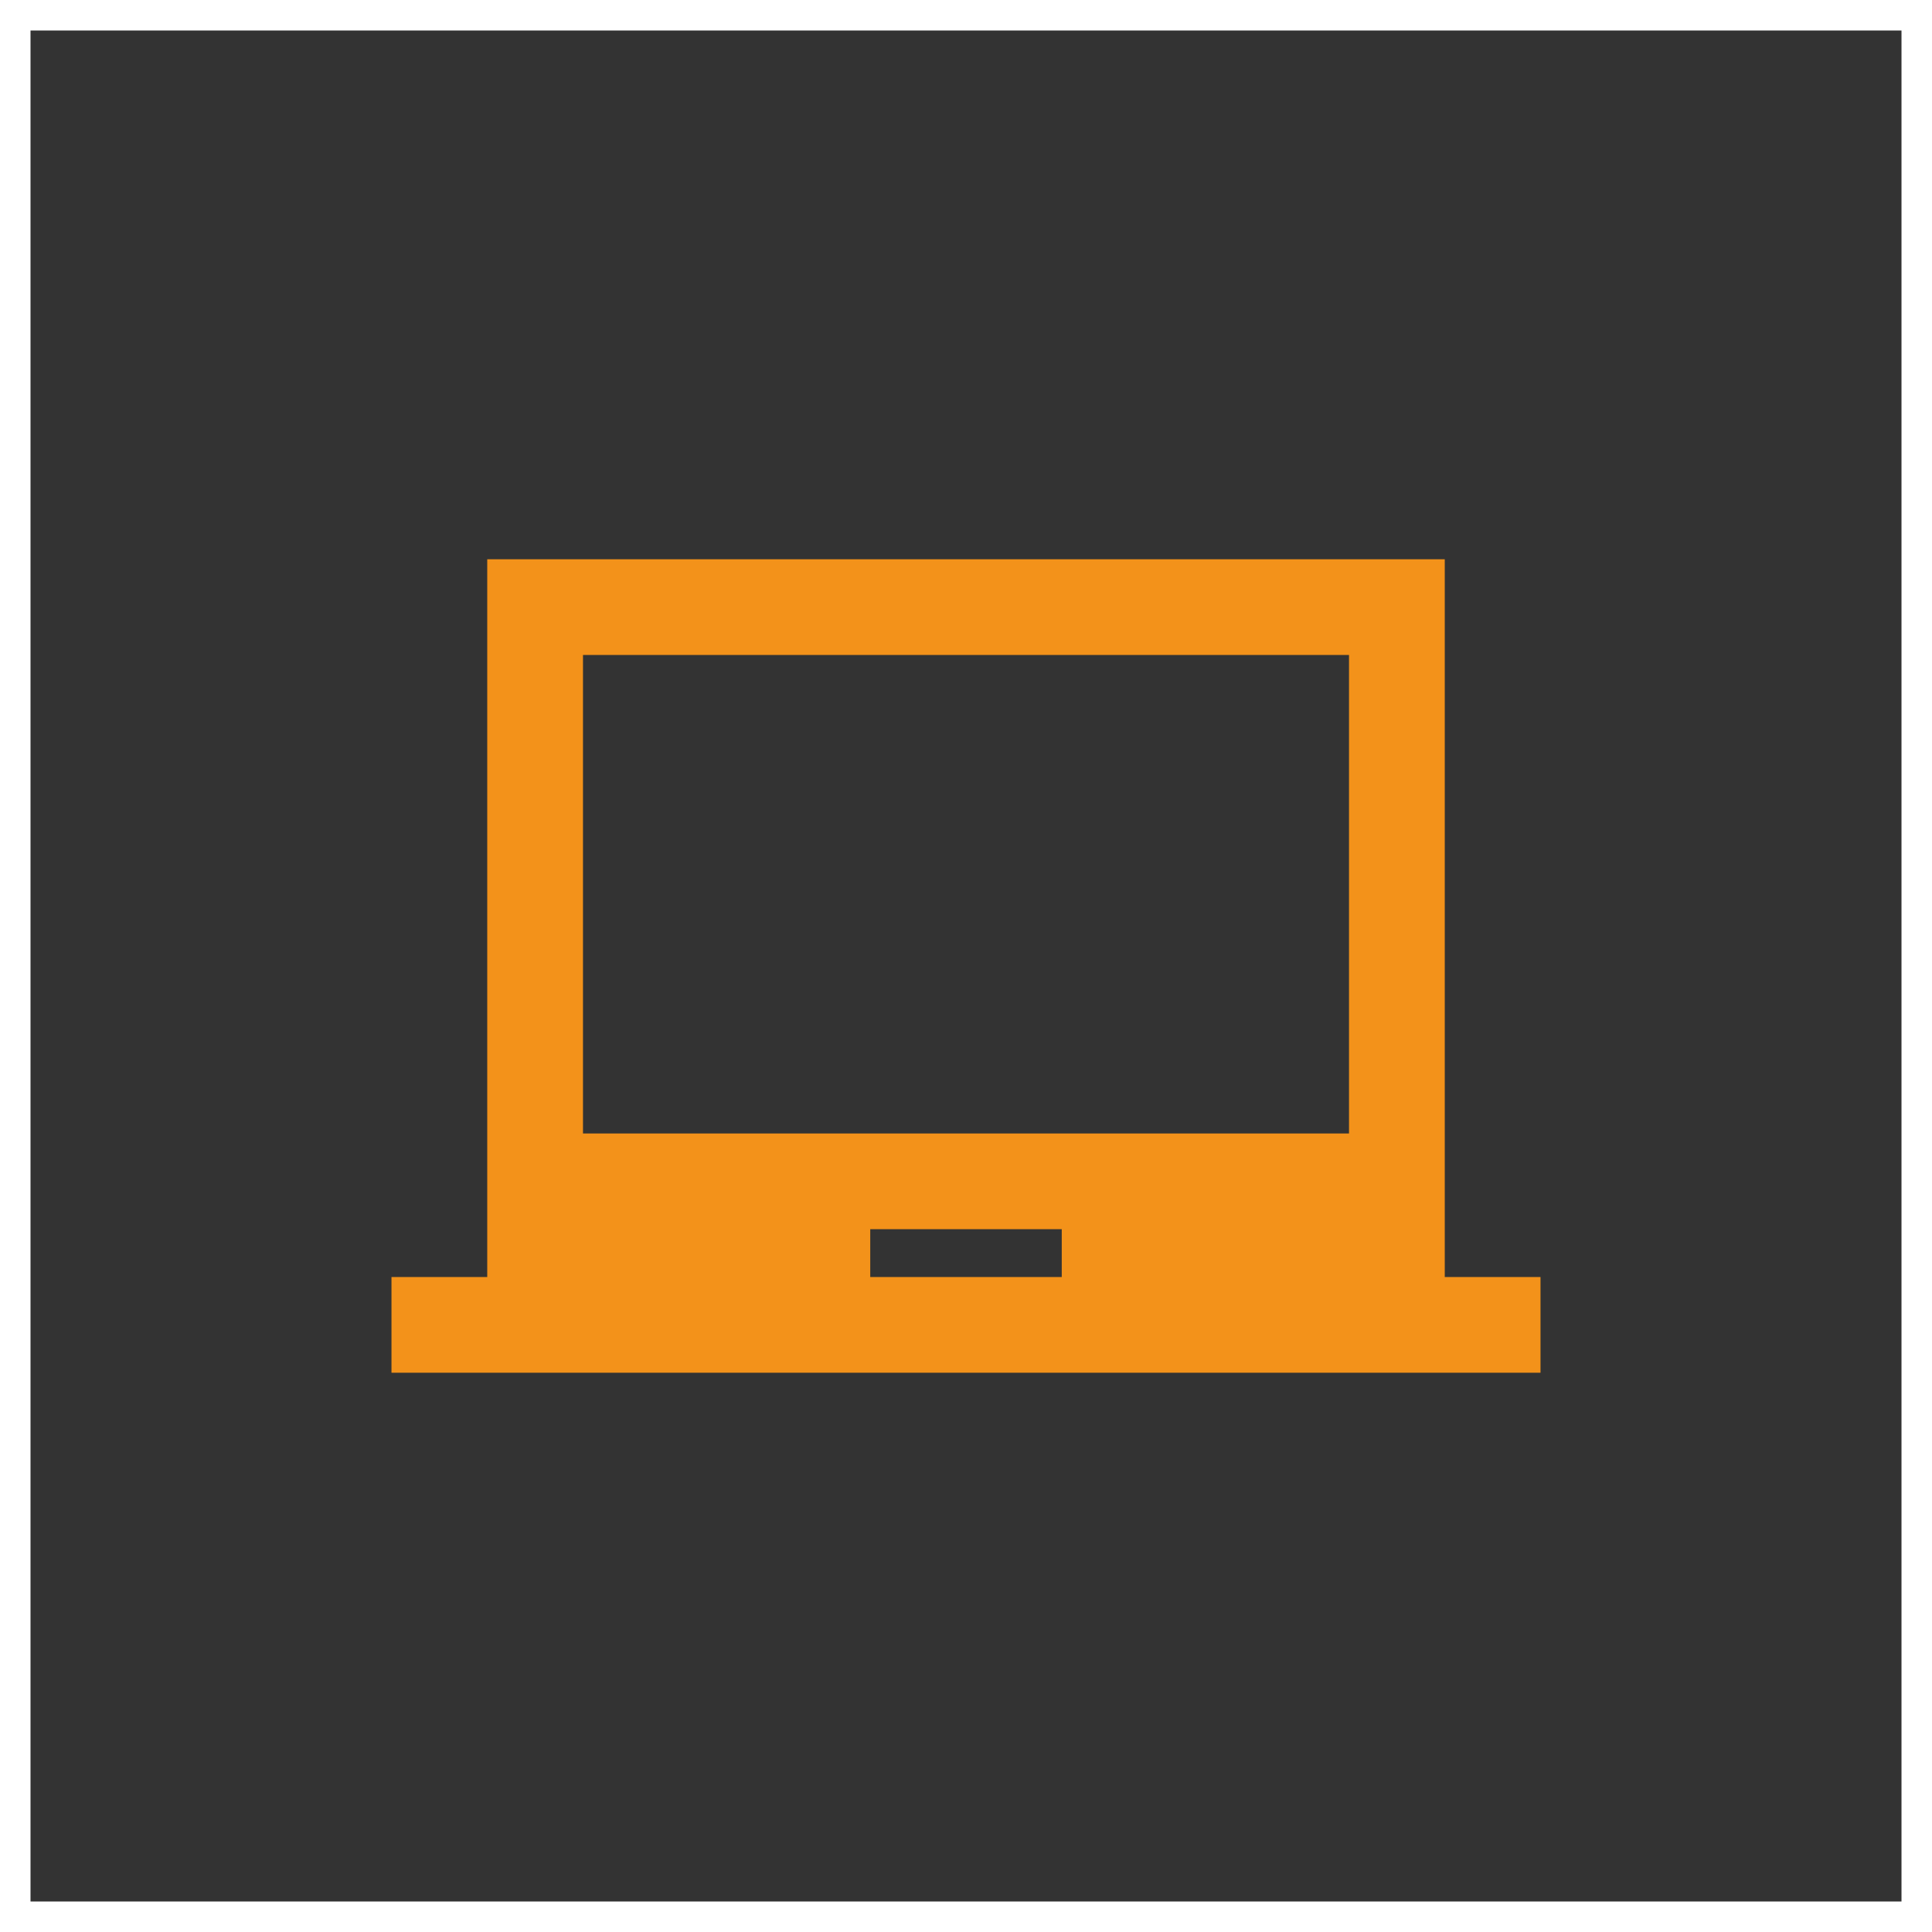
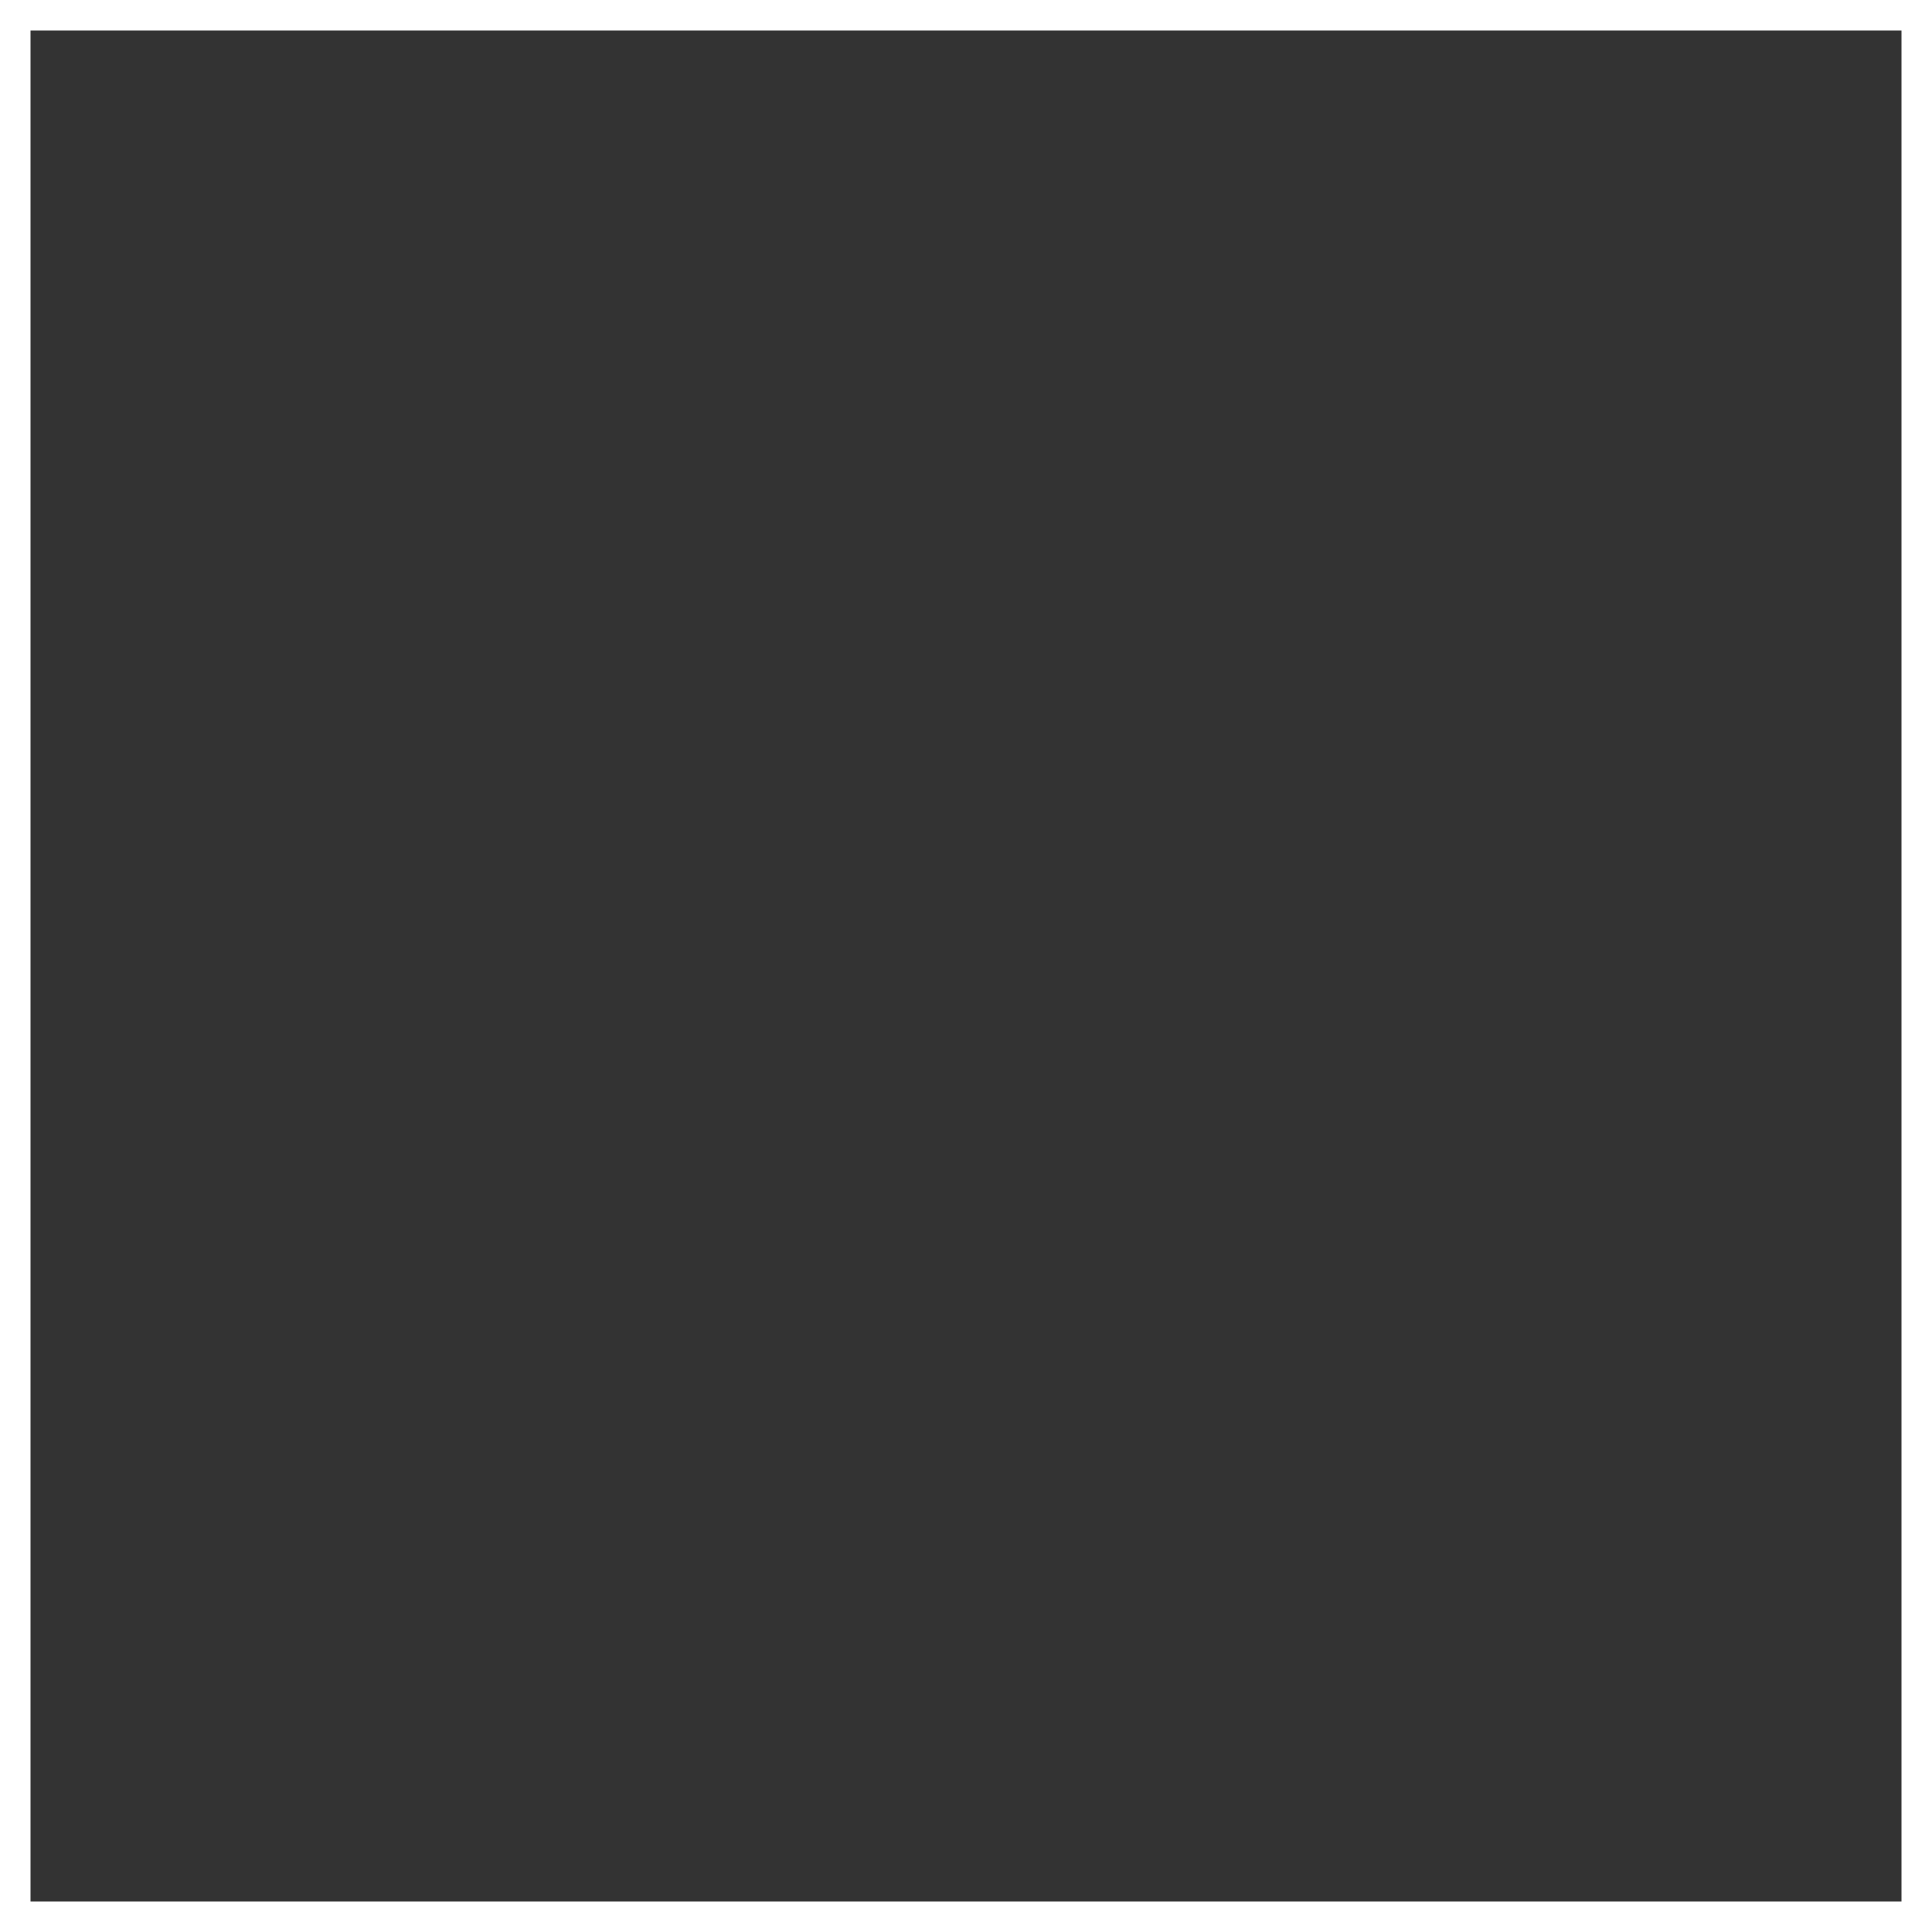
<svg xmlns="http://www.w3.org/2000/svg" width="190" height="190" viewBox="0 0 190 190" fill="none">
  <rect x="0" y="0" width="190" height="190" fill="#333333" stroke="none" />
  <rect x="1.5" y="1.5" width="187" height="187" stroke="white" stroke-width="3" />
-   <path d="M142.083 125.588V55H47.917V125.588H38.5V135H151.5V125.588H142.083ZM104.417 125.588H85.583V120.882H104.417V125.588ZM132.667 111.471H57.333V64.412H132.667V111.471Z" fill="#F3921A" />
</svg>